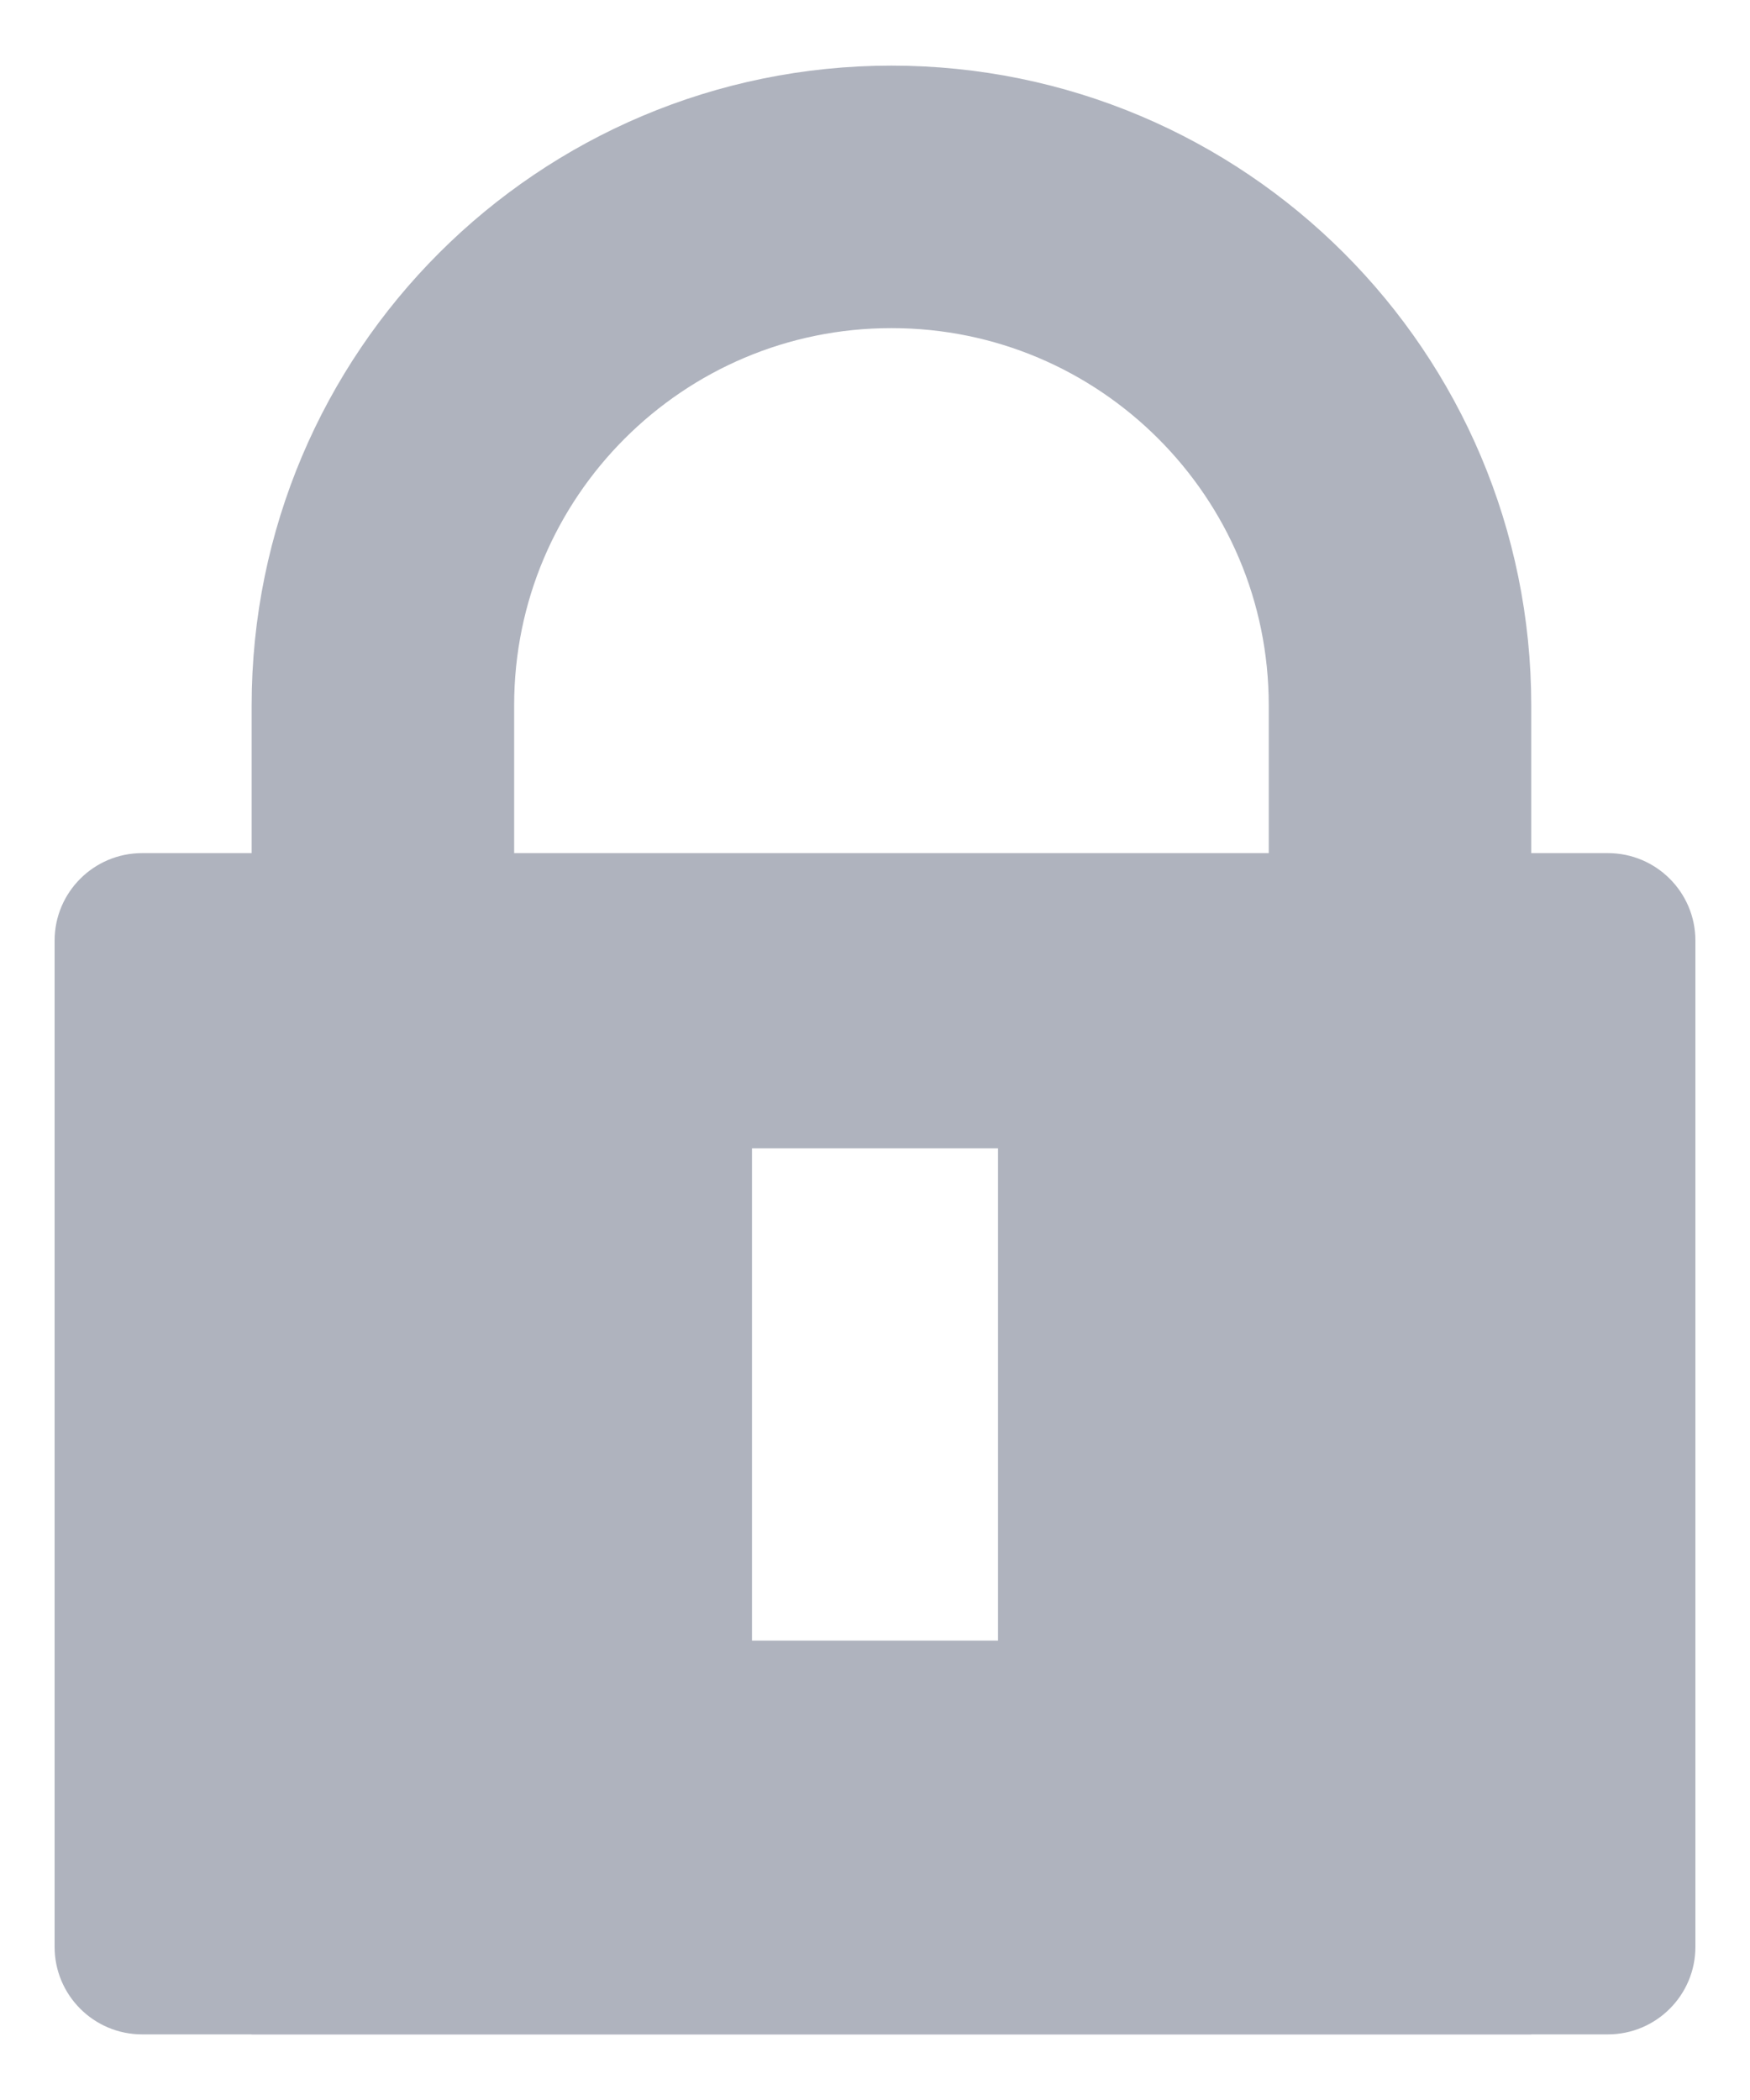
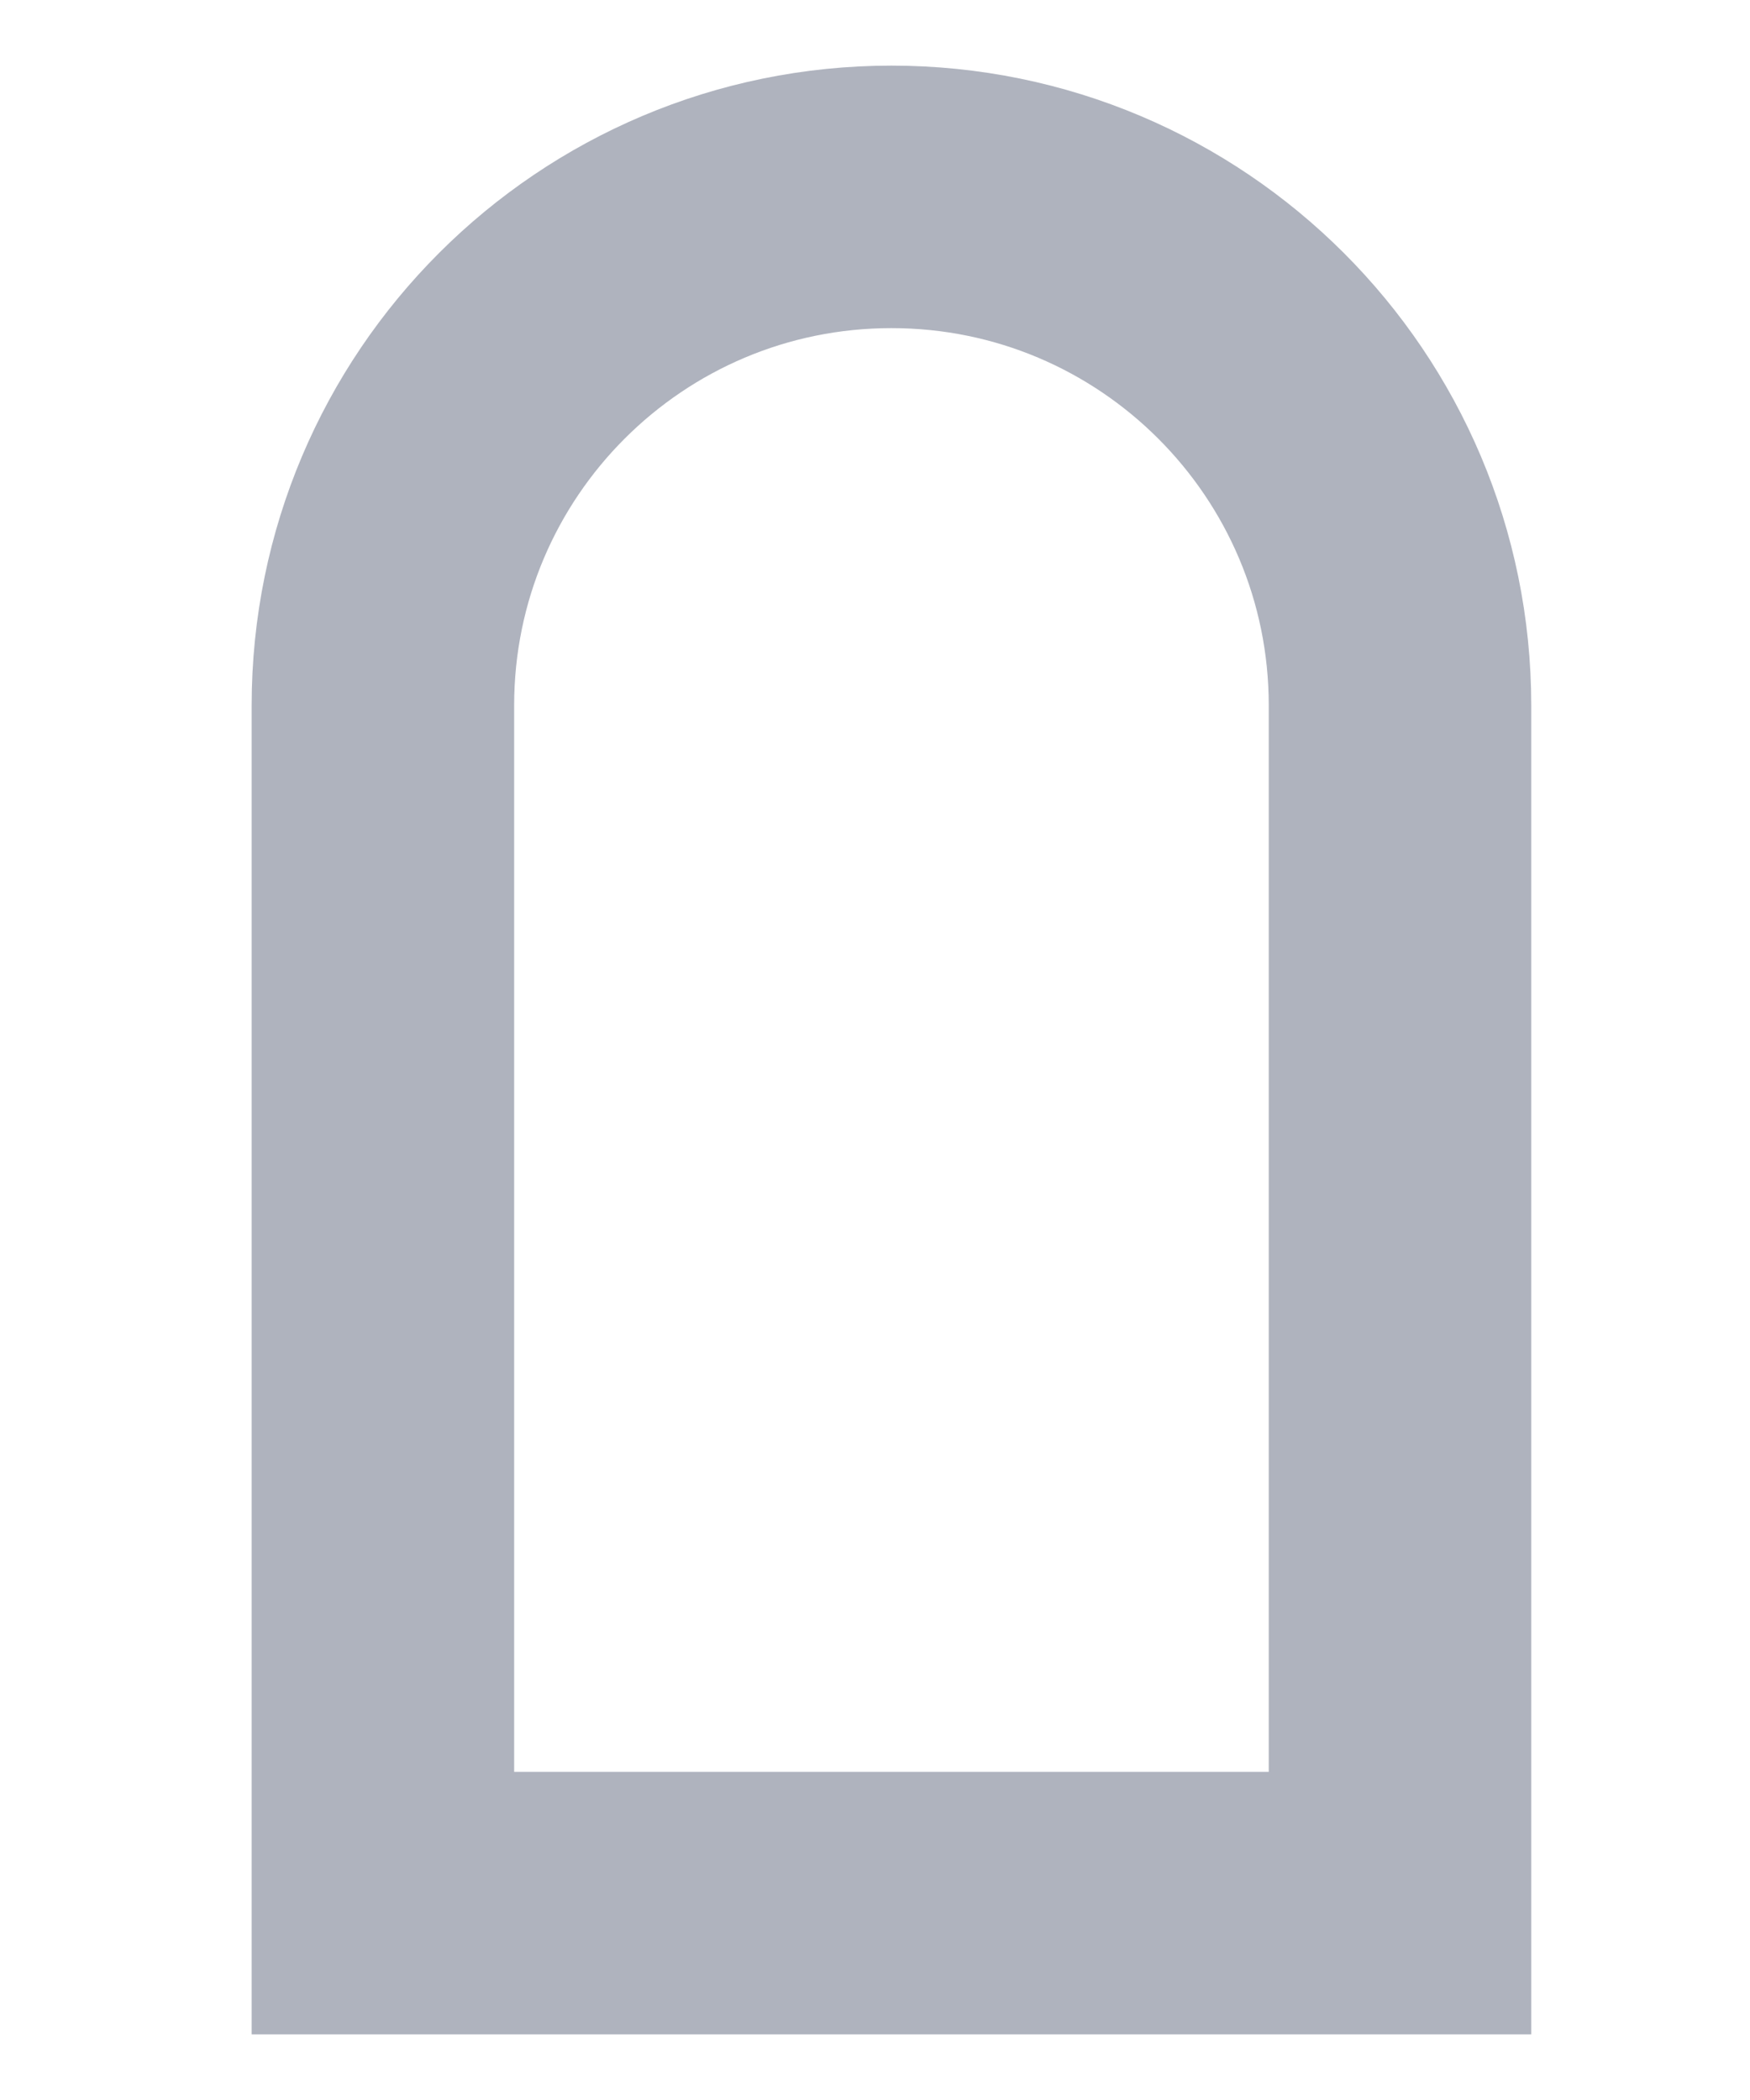
<svg xmlns="http://www.w3.org/2000/svg" width="10" height="12" viewBox="0 0 10 12" fill="none">
  <g id="Group 8027">
    <path id="Rectangle 217" d="M2.188 10.875H8L8 4.031C8 2.426 6.699 1.125 5.094 1.125C3.489 1.125 2.188 2.426 2.188 4.031L2.188 10.875Z" stroke="#AFB3BE" stroke-width="1.5" />
-     <path id="Subtract" fill-rule="evenodd" clip-rule="evenodd" d="M0.812 4.875C0.536 4.875 0.312 5.099 0.312 5.375V11.125C0.312 11.401 0.536 11.625 0.812 11.625H9.188C9.464 11.625 9.688 11.401 9.688 11.125V5.375C9.688 5.099 9.464 4.875 9.188 4.875H0.812ZM5.703 6.562H4.297V9.375H5.703V6.562Z" fill="#AFB3BE" />
  </g>
</svg>